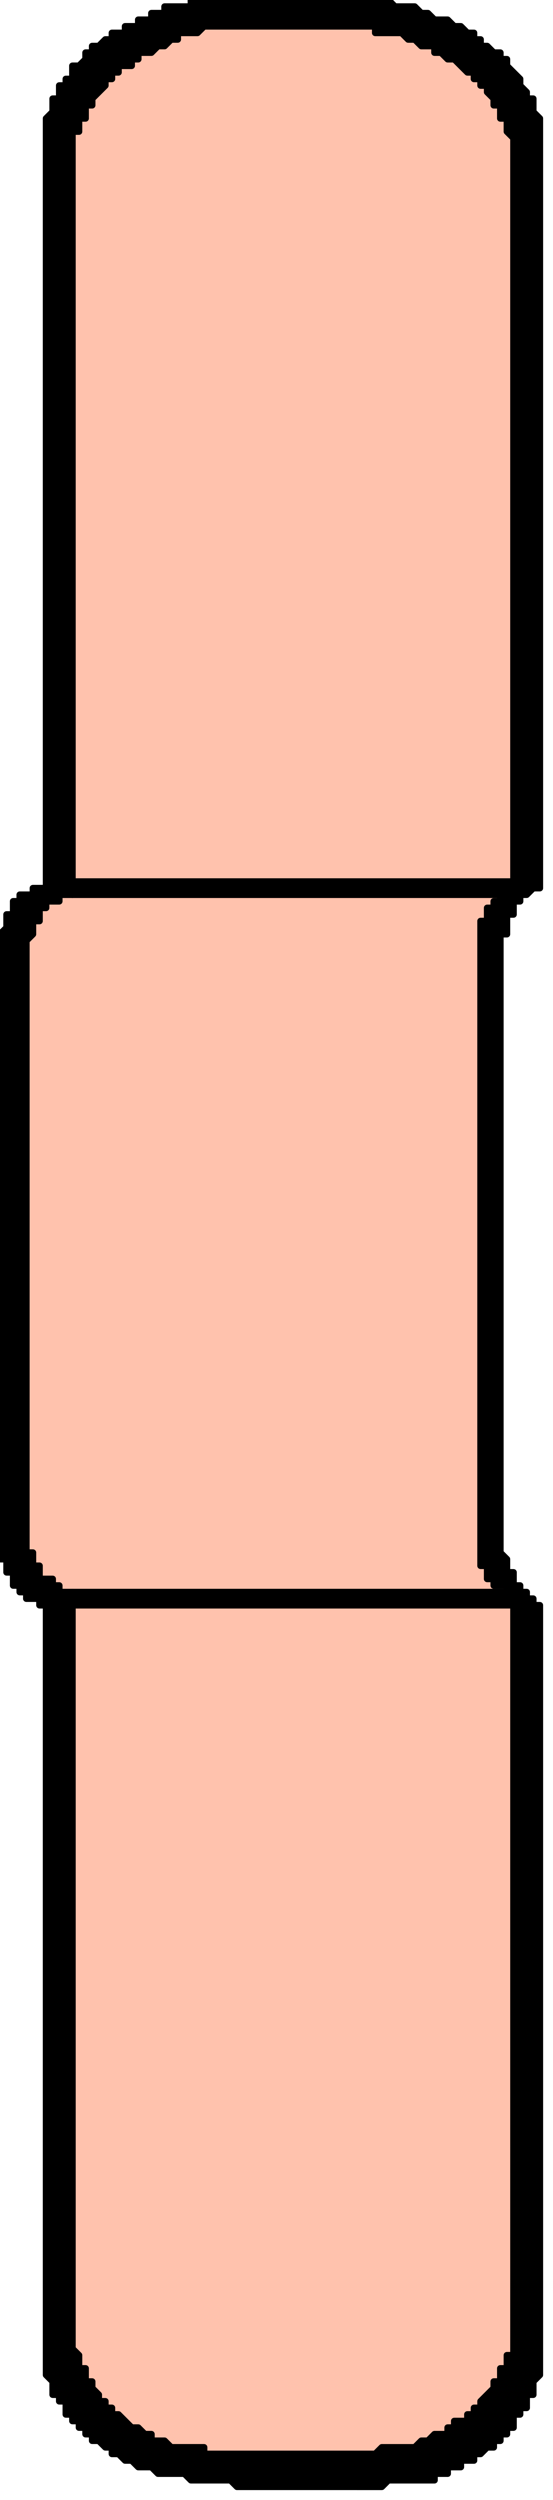
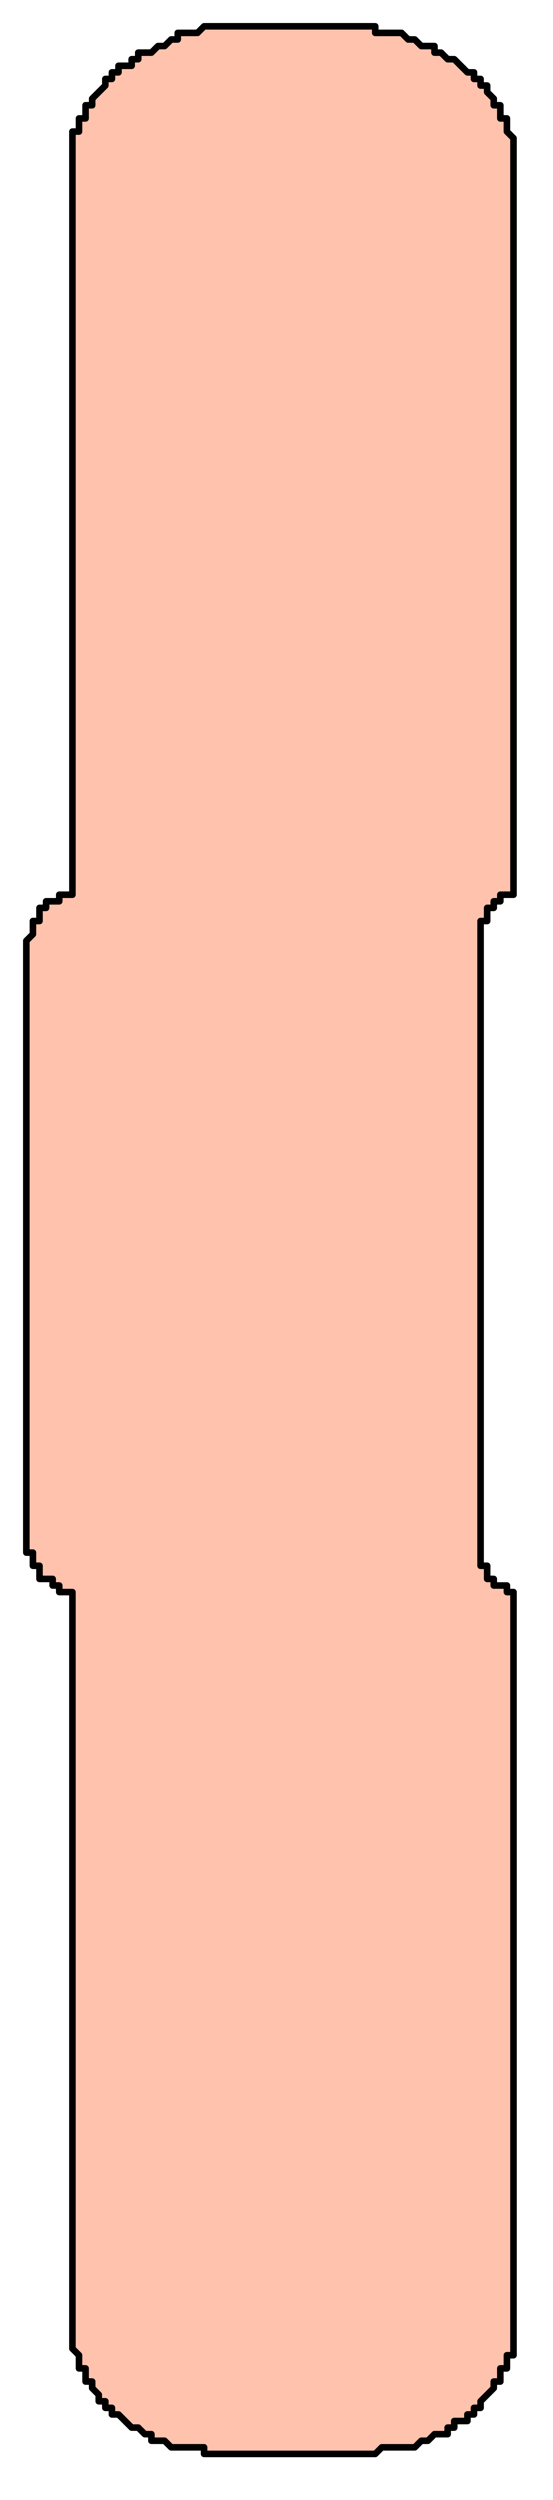
<svg xmlns="http://www.w3.org/2000/svg" fill-rule="evenodd" height="121.663" preserveAspectRatio="none" stroke-linecap="round" viewBox="0 0 84 380" width="26.948">
  <style>.pen0{stroke:#000;stroke-width:1;stroke-linejoin:round}.brush1{fill:#000}</style>
-   <path class="pen0 brush1" d="M82 135h-1l-1 1h-1v1h-1v2h-1v3h-1v94l1 1v2h1v2h1v1h1v1h1v1h1v117l-1 1v2h-1v2h-1v1h-1v2h-1v1h-1v1h-1v1h-1l-1 1h-1v1h-2v1h-2v1h-2v1h-7l-1 1H36l-1-1h-6l-1-1h-4l-1-1h-2l-1-1h-1l-1-1h-1v-1h-1l-1-1h-1v-1h-1v-1h-1v-1h-1v-1h-1v-2H9v-1H8v-2l-1-1V244H6v-1H4v-1H3v-1H2v-2H1v-2H0v-95l1-1v-2h1v-2h1v-1h2v-1h2V18l1-1v-2h1v-2h1v-1h1v-2h1l1-1V8h1V7h1l1-1h1V5h2V4h2V3h2V2h2V1h4V0h30l1 1h3l1 1h1l1 1h2l1 1h1l1 1h1v1h1v1h1l1 1h1v1h1v1l2 2v1l1 1v1h1v2l1 1v117z" />
  <path class="pen0" style="fill:#ffc2ad" d="M78 136h-2v1h-1v1h-1v2h-1v98h1v2h1v1h2v1h1v116h-1v2h-1v2h-1v1l-2 2v1h-1v1h-1v1h-2v1h-1v1h-2l-1 1h-1l-1 1h-5l-1 1H31v-1h-5l-1-1h-2v-1h-1l-1-1h-1l-2-2h-1v-1h-1v-1h-1v-1l-1-1v-1h-1v-2h-1v-2l-1-1V242H9v-1H8v-1H6v-2H5v-2H4v-93l1-1v-2h1v-2h1v-1h2v-1h2V20h1v-2h1v-2h1v-1l2-2v-1h1v-1h1v-1h2V9h1V8h2l1-1h1l1-1h1V5h3l1-1h26v1h4l1 1h1l1 1h2v1h1l1 1h1l2 2h1v1h1v1h1v1l1 1v1h1v2h1v2l1 1v115z" />
-   <path class="pen0 brush1" d="M11 244h67v-2H11v2zm0-108h67v-2H11v2z" />
</svg>